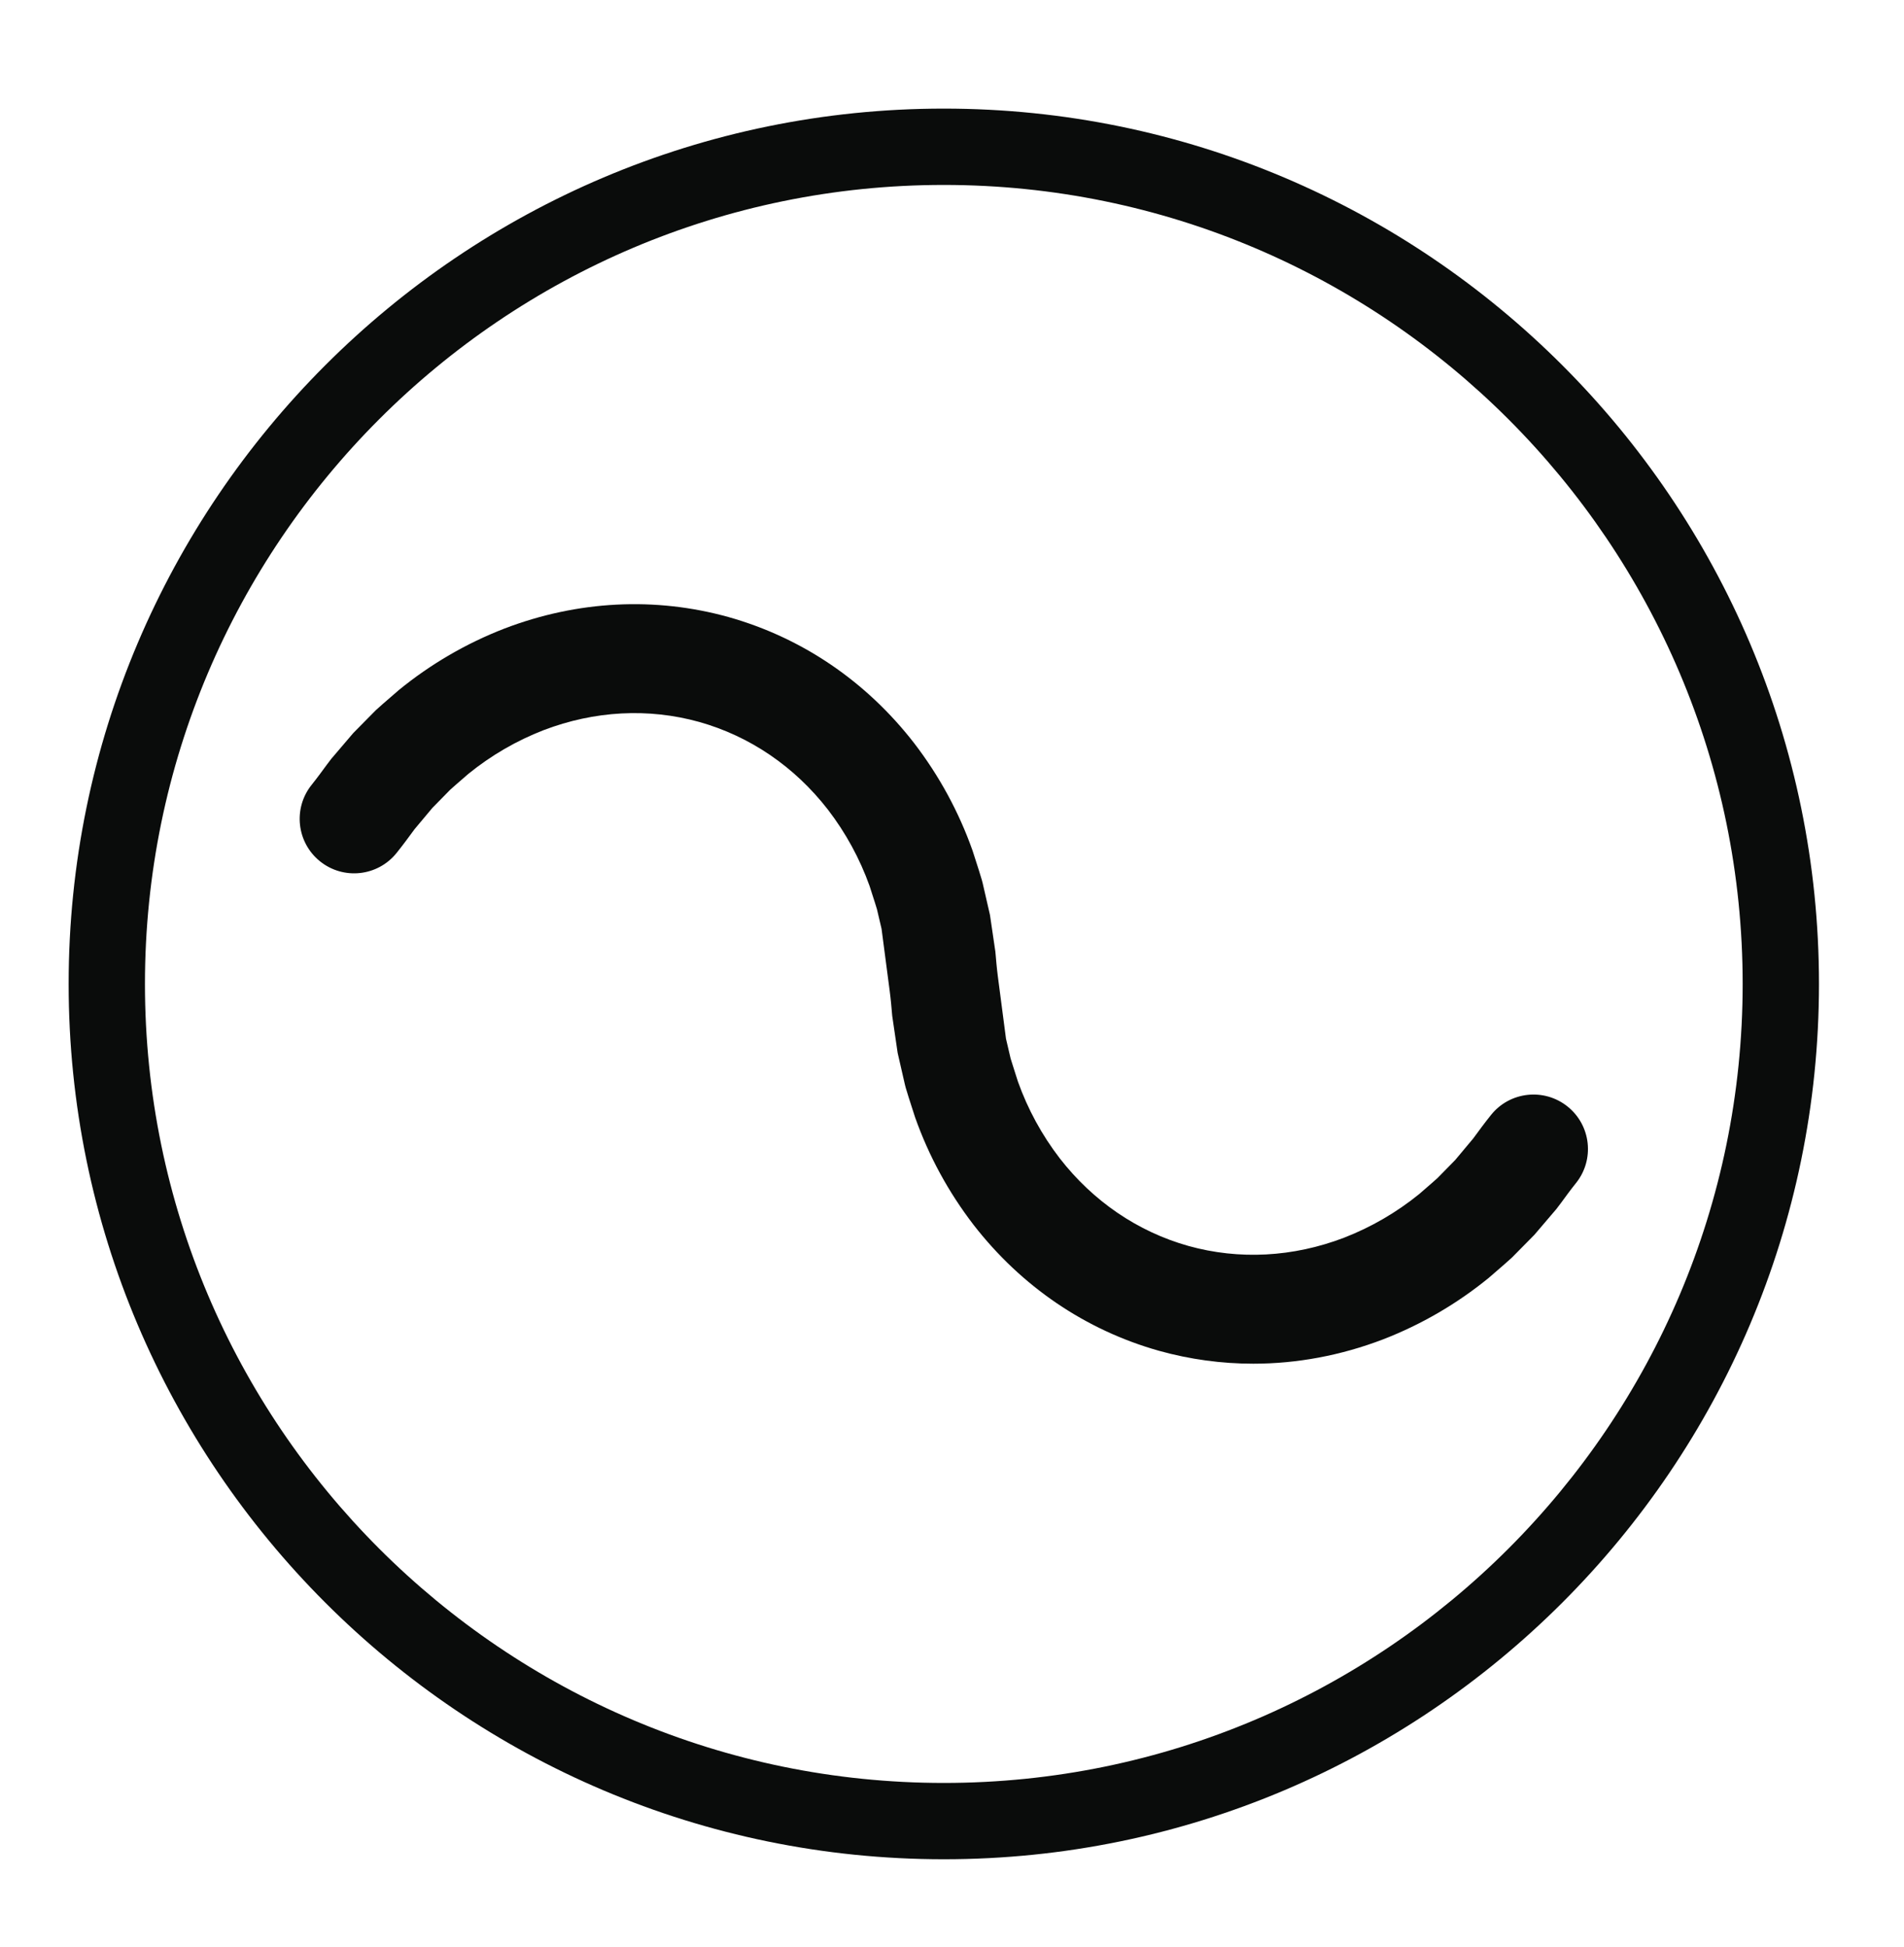
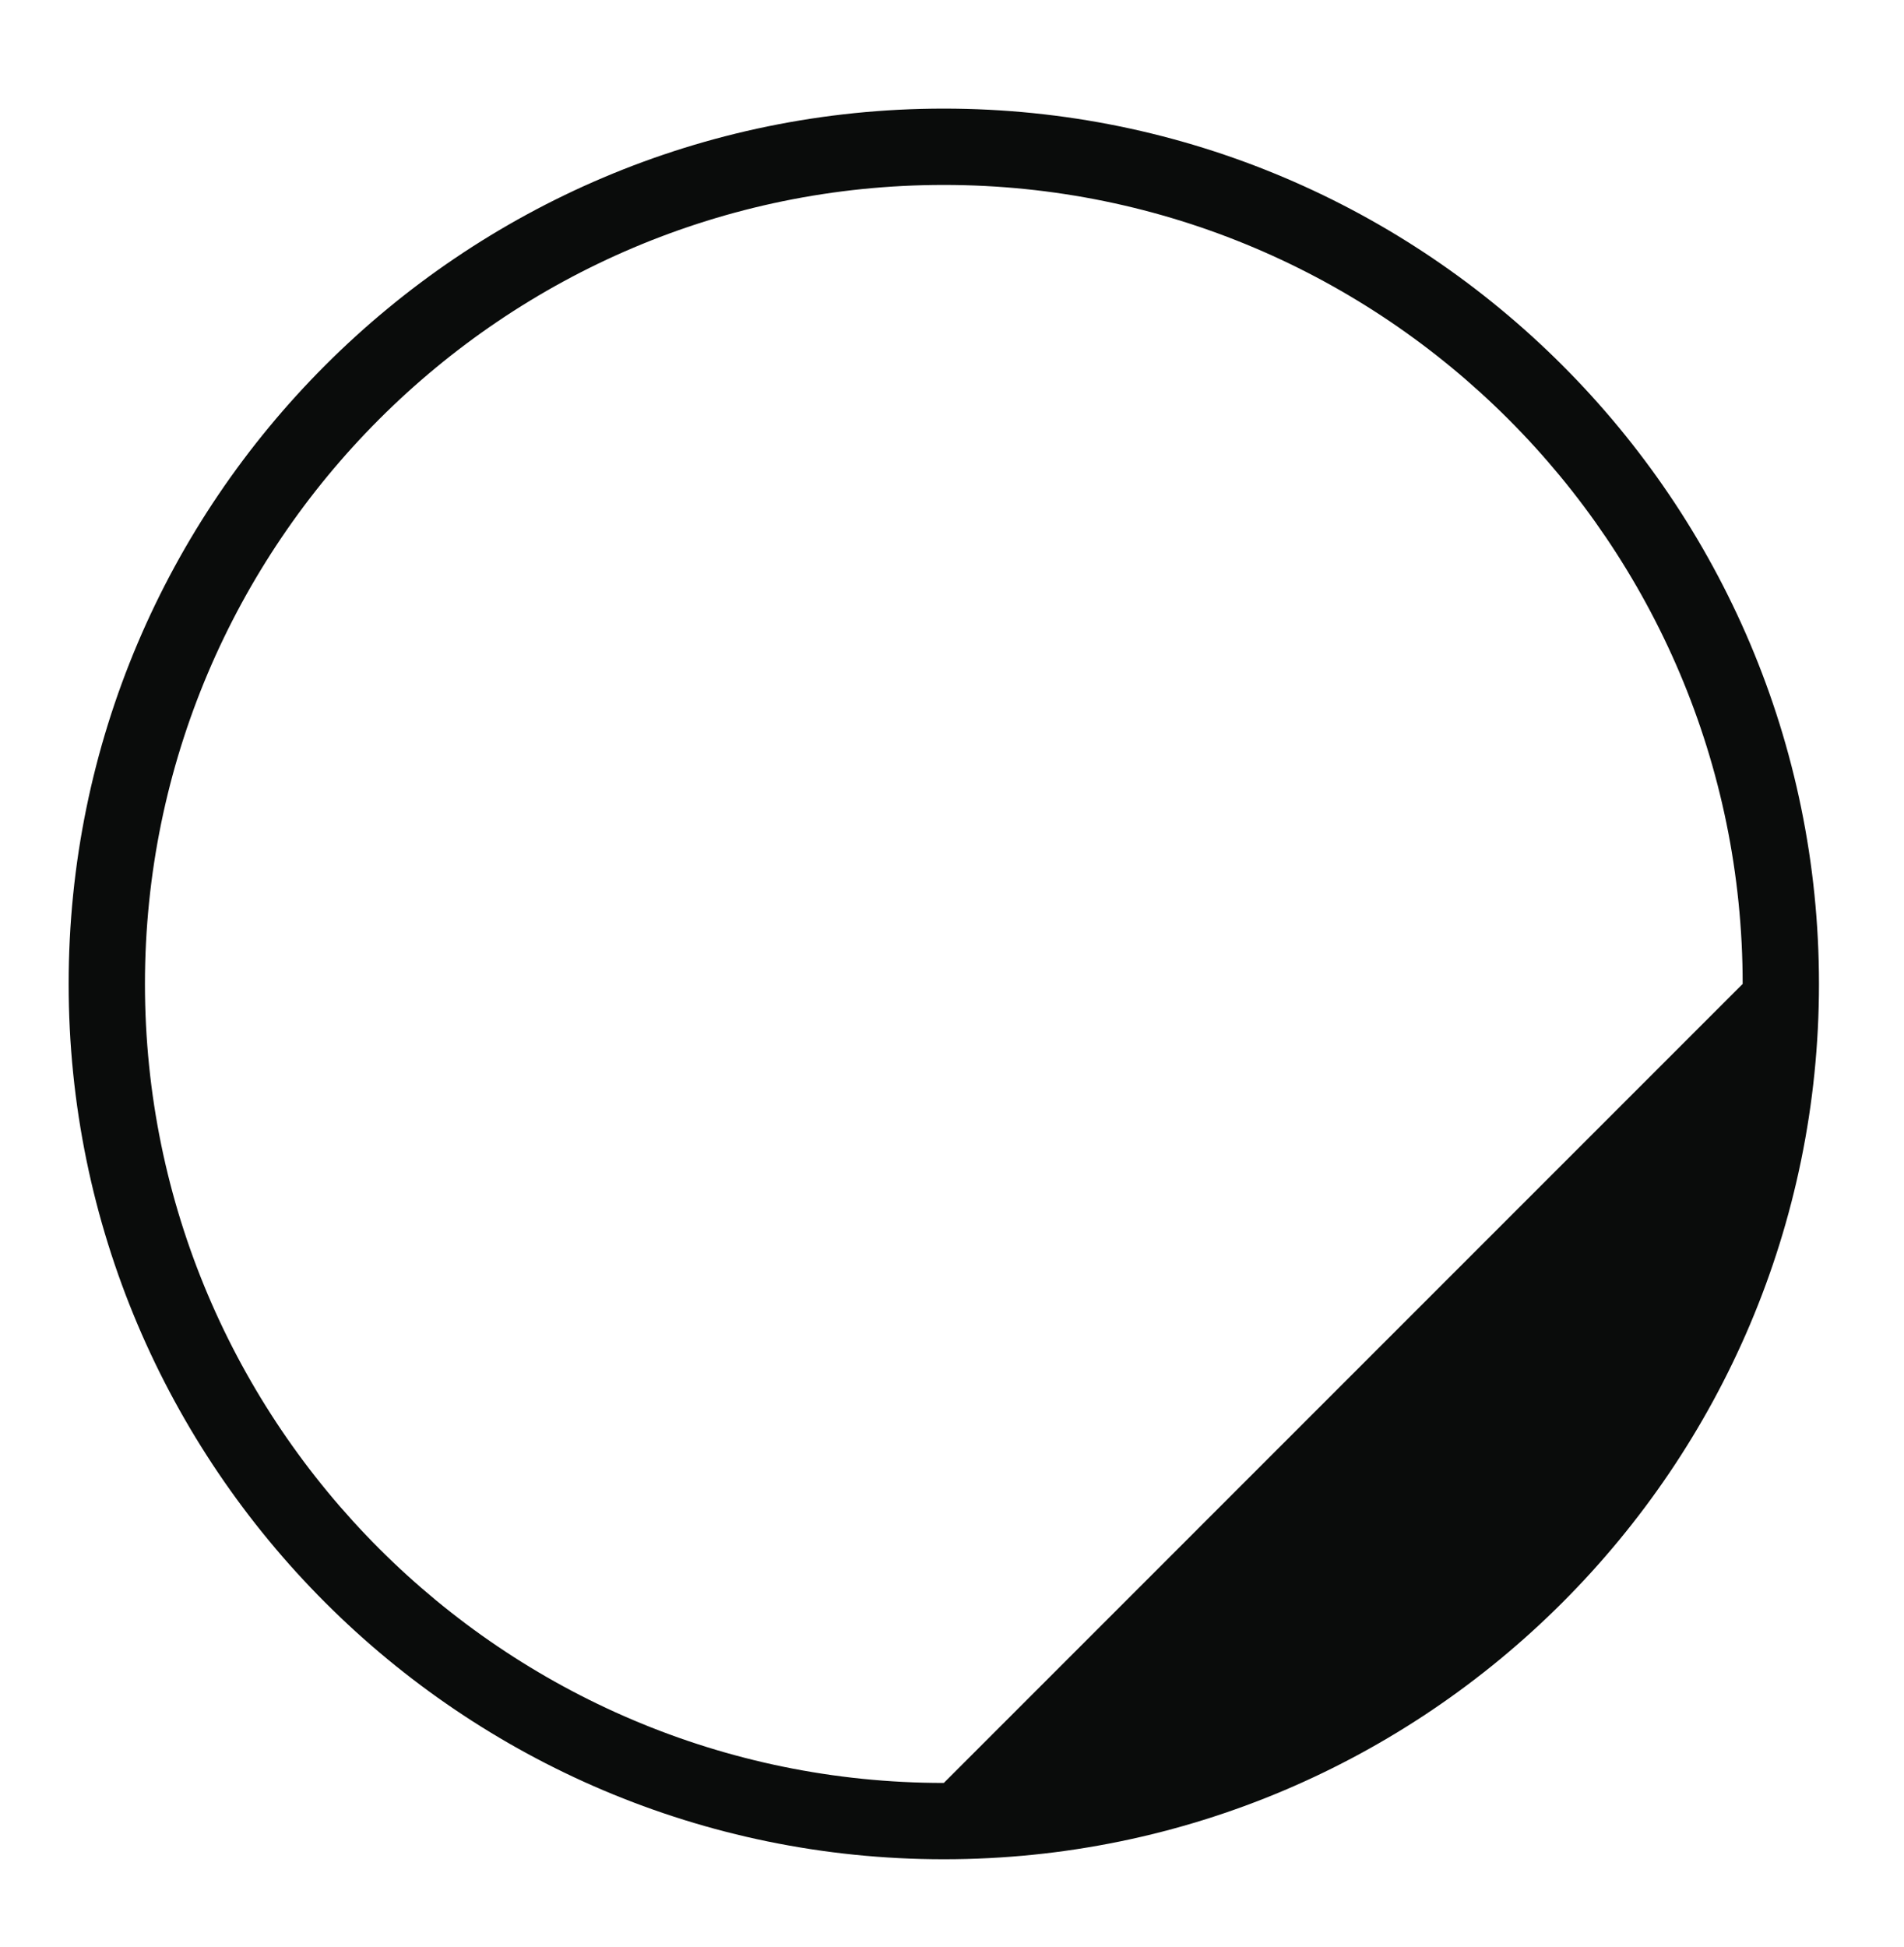
<svg xmlns="http://www.w3.org/2000/svg" version="1.1" id="Logo_Press-Play" x="0px" y="0px" viewBox="0 0 314.031 321.048" style="enable-background:new 0 0 314.031 321.048;" xml:space="preserve">
-   <path style="fill:#0A0C0B;" d="M155.664,17.909c-79.591,0-144.343,64.755-144.343,144.344c0,79.596,64.752,144.344,144.343,144.344  c79.591,0,144.343-64.748,144.343-144.344C300.007,82.664,235.254,17.909,155.664,17.909z M155.664,294.012  c-72.651,0-131.757-59.107-131.757-131.758c0-72.651,59.106-131.758,131.757-131.758c72.651,0,131.757,59.107,131.757,131.758  C287.421,234.905,228.315,294.012,155.664,294.012z" />
-   <path style="fill:#0A0C0B;" d="M245.922,183.852c-1.057,1.317-2.011,2.615-2.939,3.883l-2.977,3.558l-2.918,2.974  c-0.624,0.565-1.255,1.108-1.877,1.647l-1.139,0.989c-3.745,3.037-7.926,5.463-12.388,7.196c-8.423,3.22-17.308,3.688-25.671,1.361  c-8.379-2.357-15.731-7.371-21.235-14.462c-2.94-3.827-5.254-8.071-6.879-12.615l-0.461-1.442c-0.252-0.782-0.51-1.573-0.75-2.376  l-0.768-3.278l-1.331-10.189c-0.188-1.436-0.303-2.811-0.418-4.151l-0.893-6.07l-1.213-5.282l-0.126-0.479  c-0.302-1.03-0.629-2.043-0.951-3.043l-0.59-1.829c-2.257-6.366-5.489-12.313-9.634-17.708  c-7.901-10.182-18.477-17.368-30.608-20.782c-12.116-3.371-24.883-2.72-36.963,1.898c-6.3,2.443-12.151,5.849-17.387,10.121  l-1.423,1.231c-0.804,0.694-1.62,1.399-2.424,2.134l-3.685,3.734l-3.63,4.255l-0.754,0.994c-0.787,1.073-1.591,2.178-2.488,3.297  c-3.103,3.869-2.481,9.52,1.386,12.622c3.869,3.103,9.52,2.482,12.623-1.387c1.07-1.333,2.033-2.646,2.971-3.927l2.941-3.511  l2.918-2.973c0.623-0.565,1.256-1.108,1.878-1.647l1.139-0.989c3.747-3.041,7.927-5.465,12.388-7.196  c8.422-3.218,17.309-3.688,25.671-1.361c8.379,2.357,15.731,7.371,21.234,14.462c2.941,3.828,5.256,8.073,6.88,12.613l0.471,1.475  c0.25,0.77,0.503,1.55,0.739,2.343l0.756,3.223l1.344,10.251c0.186,1.415,0.3,2.773,0.414,4.095l0.897,6.121l1.212,5.281  l0.127,0.484c0.306,1.04,0.636,2.064,0.963,3.073l0.579,1.794c2.258,6.37,5.49,12.317,9.634,17.709  c7.903,10.184,18.479,17.368,30.609,20.782c5.093,1.417,10.299,2.122,15.522,2.122c7.204,0,14.44-1.343,21.442-4.021  c6.303-2.445,12.152-5.851,17.385-10.119l1.424-1.231c0.804-0.695,1.62-1.401,2.424-2.134l3.687-3.737l3.627-4.251l0.79-1.04  c0.774-1.059,1.568-2.147,2.45-3.246c3.105-3.867,2.488-9.519-1.379-12.624C254.677,179.368,249.026,179.985,245.922,183.852z" />
+   <path style="fill:#0A0C0B;" d="M155.664,17.909c-79.591,0-144.343,64.755-144.343,144.344c0,79.596,64.752,144.344,144.343,144.344  c79.591,0,144.343-64.748,144.343-144.344C300.007,82.664,235.254,17.909,155.664,17.909z M155.664,294.012  c-72.651,0-131.757-59.107-131.757-131.758c0-72.651,59.106-131.758,131.757-131.758c72.651,0,131.757,59.107,131.757,131.758  z" />
</svg>